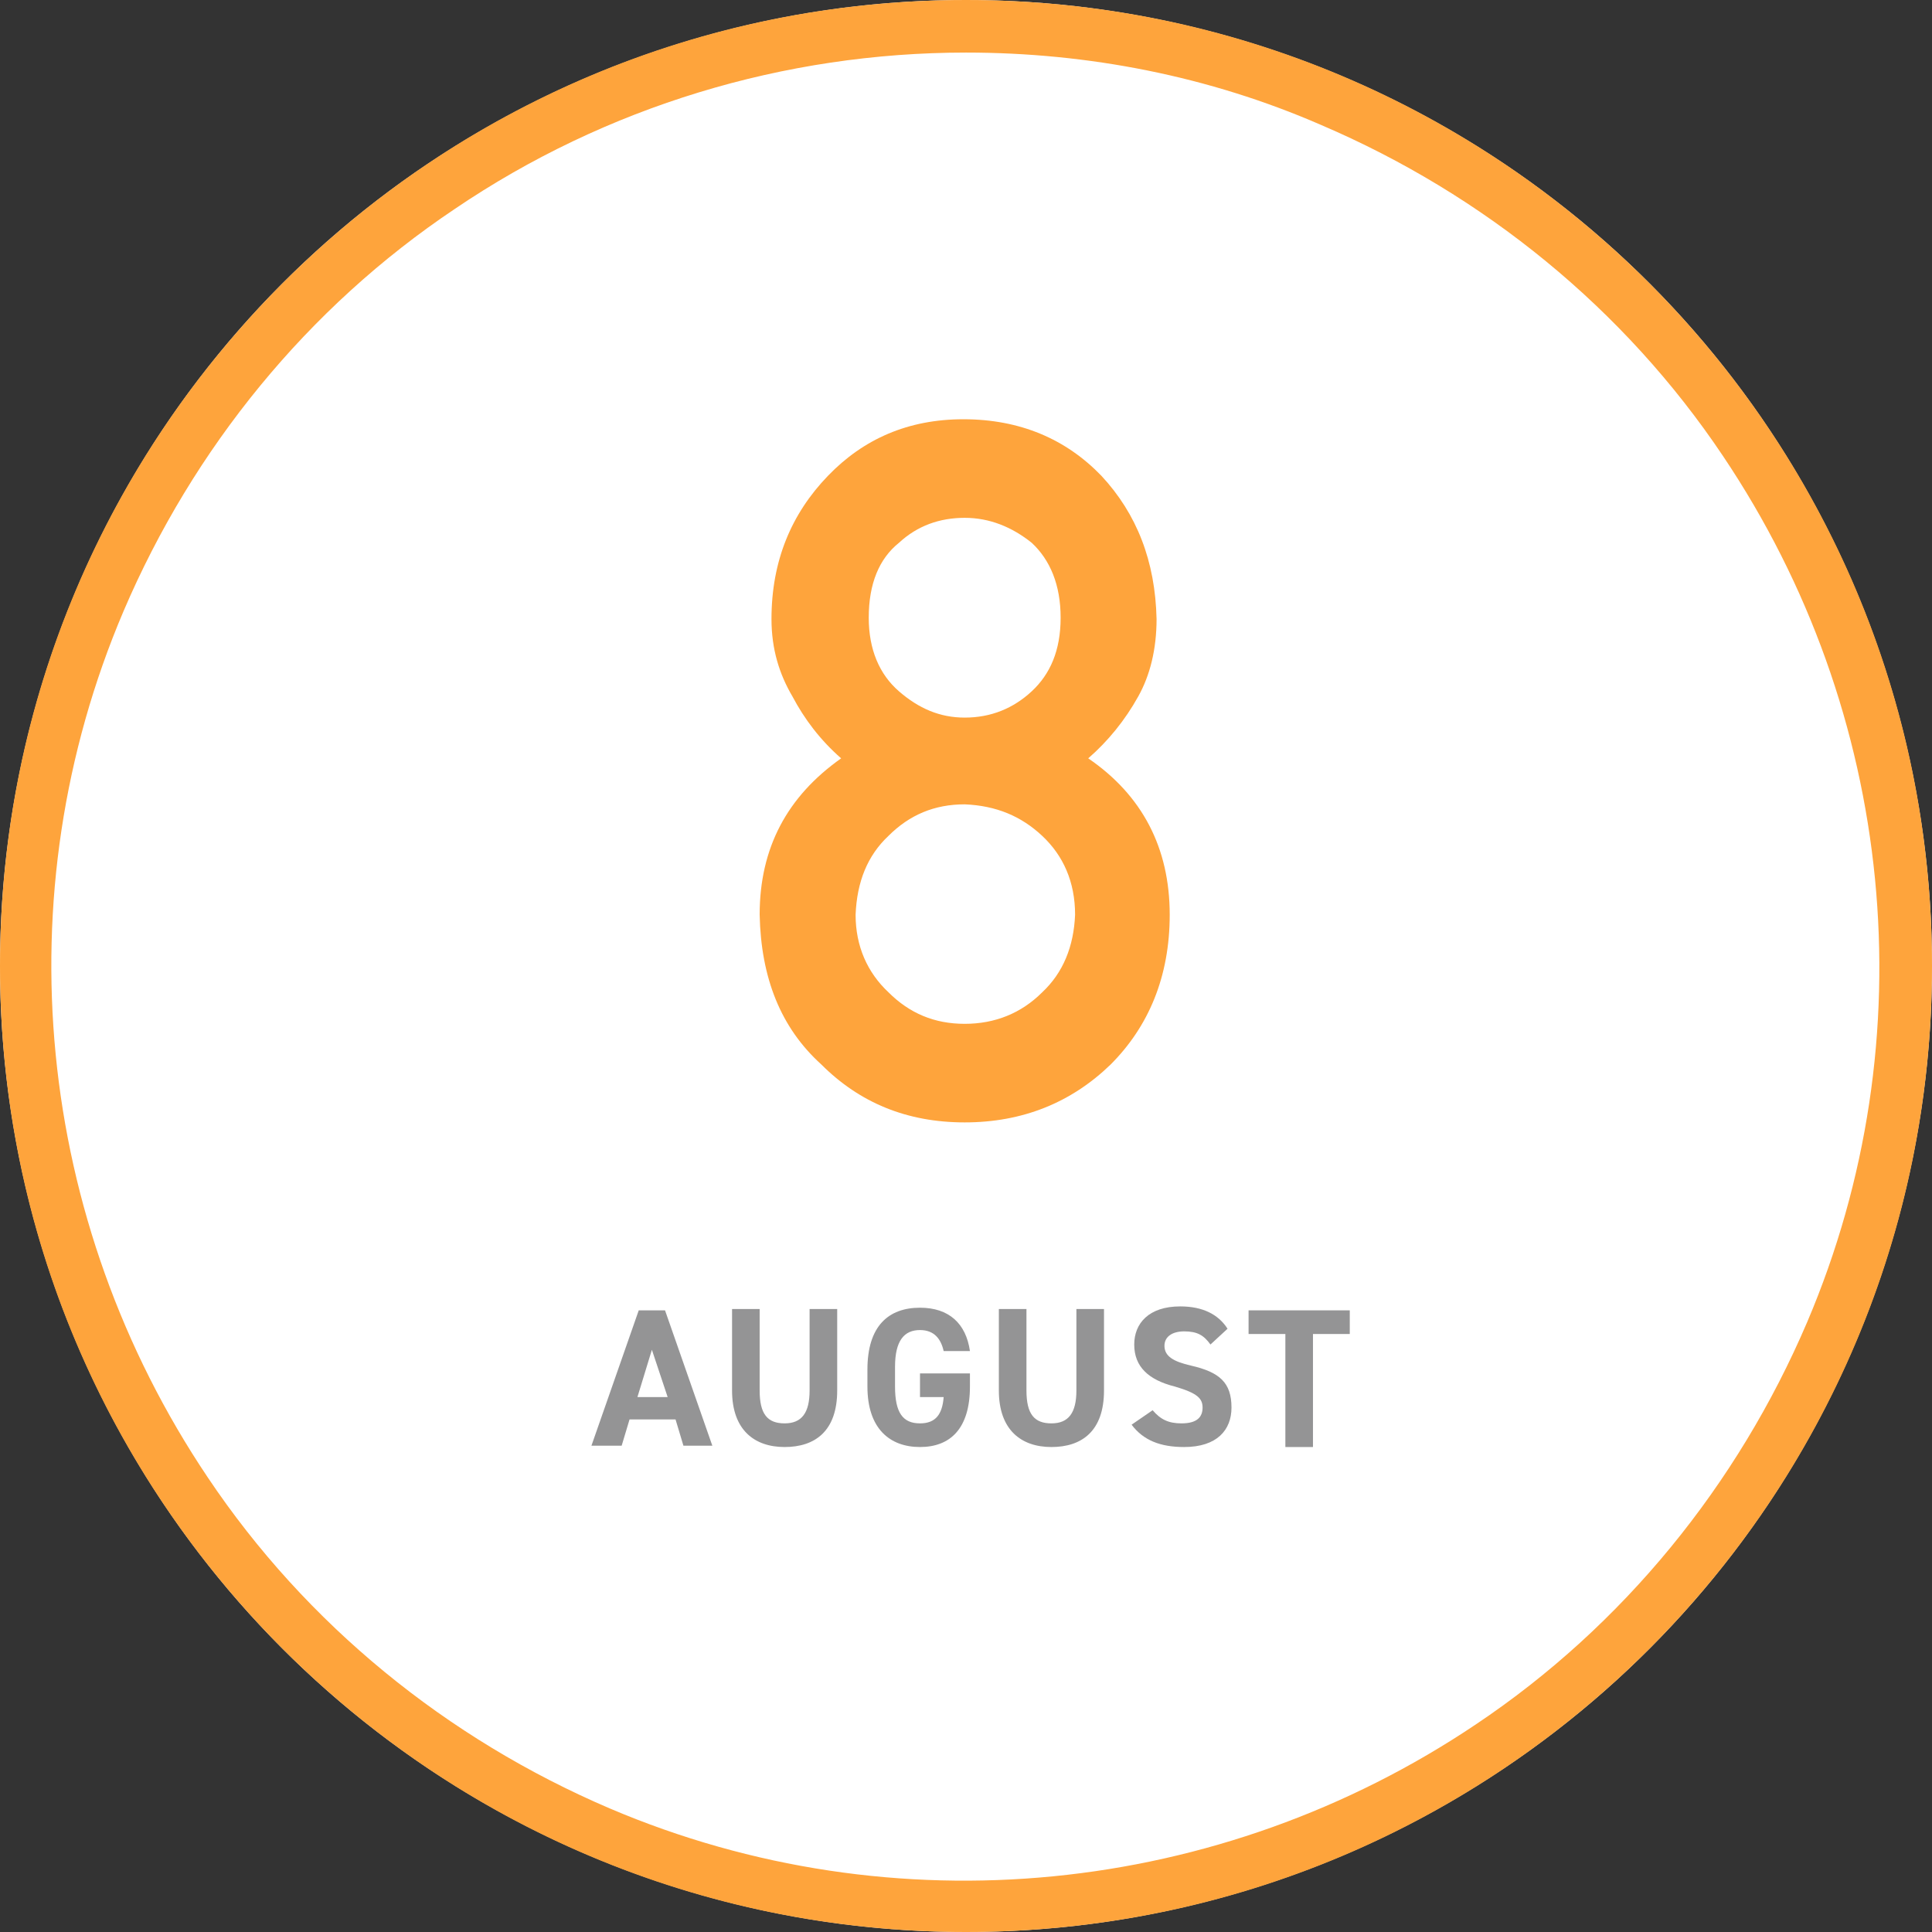
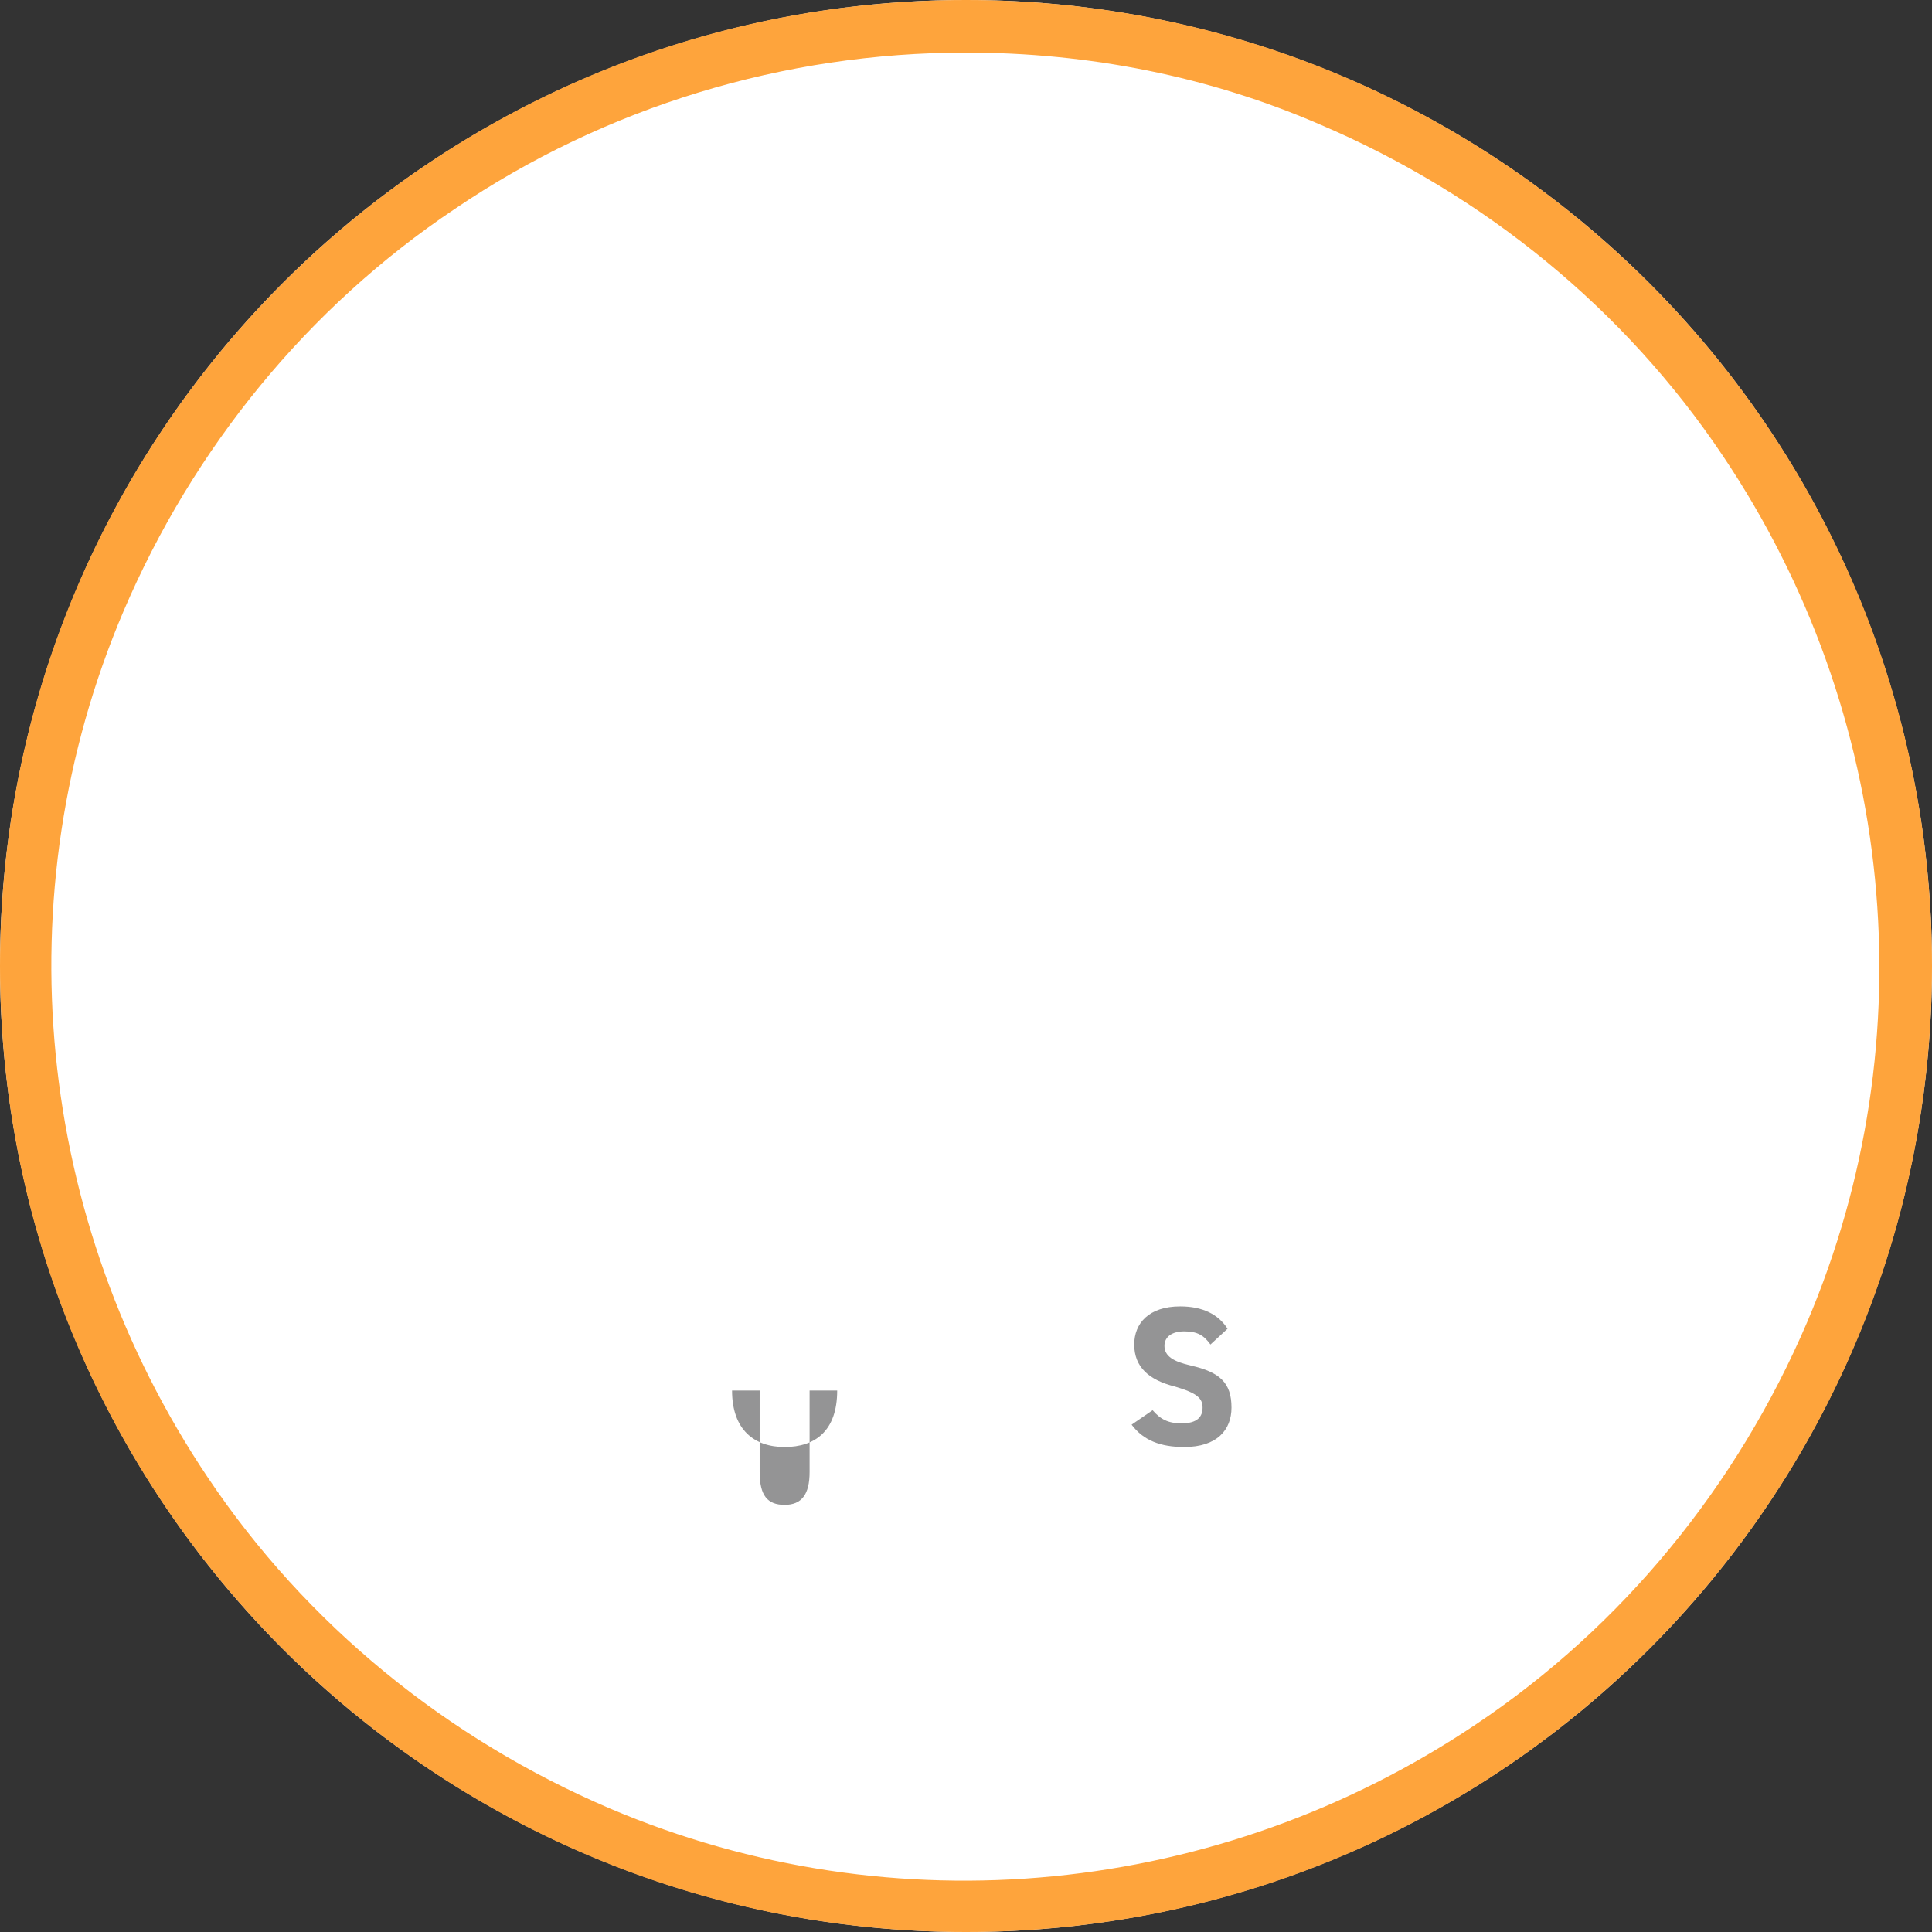
<svg xmlns="http://www.w3.org/2000/svg" version="1.1" id="レイヤー_1" x="0px" y="0px" viewBox="0 0 147 147" style="enable-background:new 0 0 147 147;" xml:space="preserve">
  <rect x="0" y="0" width="147" height="147" fill="#333333" stroke="none" />
  <style type="text/css">
	.st0{fill:#FFFFFF;}
	.st1{fill:#FEA43C;}
	.st2{enable-background:new    ;}
	.st3{fill:#949495;}
</style>
  <g transform="translate(-290 -1399)">
    <circle class="st0" cx="363.5" cy="1472.5" r="73.5" />
    <path class="st1" d="M363.5,1403c-13.8,0-27.4,4.1-38.9,11.9c-11.2,7.5-19.9,18.2-25.2,30.6c-9.2,21.6-6.7,46.4,6.4,65.9   c7.5,11.2,18.2,19.9,30.6,25.2c21.6,9.2,46.4,6.7,65.9-6.4c11.2-7.5,19.9-18.2,25.2-30.6c9.2-21.6,6.7-46.4-6.4-65.9   c-7.5-11.2-18.2-19.9-30.6-25.2C382,1404.8,372.8,1403,363.5,1403 M363.5,1399c40.6,0,73.5,32.9,73.5,73.5s-32.9,73.5-73.5,73.5   s-73.5-32.9-73.5-73.5S322.9,1399,363.5,1399z" />
    <g class="st2">
-       <path class="st1" d="M347.8,1468.6c0-5.1,2.1-9,6.2-11.9c-1.6-1.4-2.8-3-3.7-4.7c-1-1.7-1.6-3.6-1.6-5.9c0-4.4,1.5-8,4.3-10.9    c2.7-2.8,6.1-4.3,10.3-4.3c4.3,0,7.8,1.5,10.5,4.3c2.7,2.9,4.1,6.5,4.2,10.9c0,2.3-0.5,4.3-1.4,5.9c-1,1.8-2.3,3.4-3.8,4.7    c4.1,2.8,6.2,6.8,6.2,11.9c0,4.7-1.6,8.5-4.5,11.4c-3,2.9-6.7,4.4-11.1,4.4c-4.4,0-8-1.5-10.9-4.4    C349.4,1477.2,347.9,1473.4,347.8,1468.6z M355.1,1468.6c0,2.4,0.9,4.4,2.5,5.9c1.6,1.6,3.5,2.4,5.8,2.4c2.3,0,4.3-0.8,5.9-2.4    c1.6-1.5,2.4-3.5,2.5-5.9c0-2.5-0.9-4.5-2.5-6c-1.6-1.5-3.5-2.3-5.9-2.4c-2.3,0-4.2,0.8-5.8,2.4    C356,1464.1,355.2,1466.1,355.1,1468.6z M356.1,1446c0,2.4,0.8,4.3,2.3,5.6c1.5,1.3,3.1,2,5,2c2,0,3.7-0.7,5.1-2    c1.4-1.3,2.2-3.1,2.2-5.6c0-2.5-0.8-4.4-2.2-5.7c-1.5-1.2-3.2-1.9-5.1-1.9c-1.9,0-3.6,0.6-5,1.9    C356.9,1441.5,356.1,1443.4,356.1,1446z" />
-     </g>
+       </g>
    <g class="st2">
-       <path class="st3" d="M335,1509l3.6-10.3h2l3.6,10.3H342l-0.6-2h-3.5l-0.6,2H335z M338.5,1505.3h2.3l-1.2-3.6L338.5,1505.3z" />
-       <path class="st3" d="M353.7,1498.7v6.1c0,3.1-1.7,4.3-4,4.3s-4-1.3-4-4.3v-6.2h2.1v6.2c0,1.8,0.6,2.5,1.9,2.5    c1.3,0,1.9-0.8,1.9-2.5v-6.2H353.7z" />
-       <path class="st3" d="M363.8,1503.6v0.9c0,3.2-1.5,4.6-3.8,4.6c-2.3,0-4-1.4-4-4.6v-1.3c0-3.3,1.6-4.7,4-4.7c2.2,0,3.5,1.2,3.8,3.3    h-2c-0.2-0.9-0.7-1.6-1.8-1.6c-1.2,0-1.9,0.8-1.9,2.8v1.5c0,2,0.6,2.8,1.9,2.8c1.2,0,1.7-0.7,1.8-2H360v-1.8H363.8z" />
-       <path class="st3" d="M374,1498.7v6.1c0,3.1-1.7,4.3-4,4.3s-4-1.3-4-4.3v-6.2h2.1v6.2c0,1.8,0.6,2.5,1.9,2.5c1.3,0,1.9-0.8,1.9-2.5    v-6.2H374z" />
+       <path class="st3" d="M353.7,1498.7v6.1c0,3.1-1.7,4.3-4,4.3s-4-1.3-4-4.3h2.1v6.2c0,1.8,0.6,2.5,1.9,2.5    c1.3,0,1.9-0.8,1.9-2.5v-6.2H353.7z" />
      <path class="st3" d="M382.1,1501.3c-0.5-0.7-1-1-2-1c-0.9,0-1.5,0.4-1.5,1.1c0,0.8,0.7,1.2,2,1.5c2.2,0.5,3.1,1.3,3.1,3.2    c0,1.7-1.1,3-3.6,3c-1.8,0-3.1-0.5-4-1.7l1.6-1.1c0.6,0.7,1.2,1,2.2,1c1.2,0,1.6-0.5,1.6-1.2c0-0.7-0.4-1.1-2.1-1.6    c-2-0.5-3.1-1.5-3.1-3.2c0-1.6,1.1-2.9,3.5-2.9c1.7,0,2.9,0.6,3.6,1.7L382.1,1501.3z" />
-       <path class="st3" d="M392.7,1498.7v1.8h-2.8v8.6h-2.1v-8.6h-2.8v-1.8H392.7z" />
    </g>
  </g>
</svg>